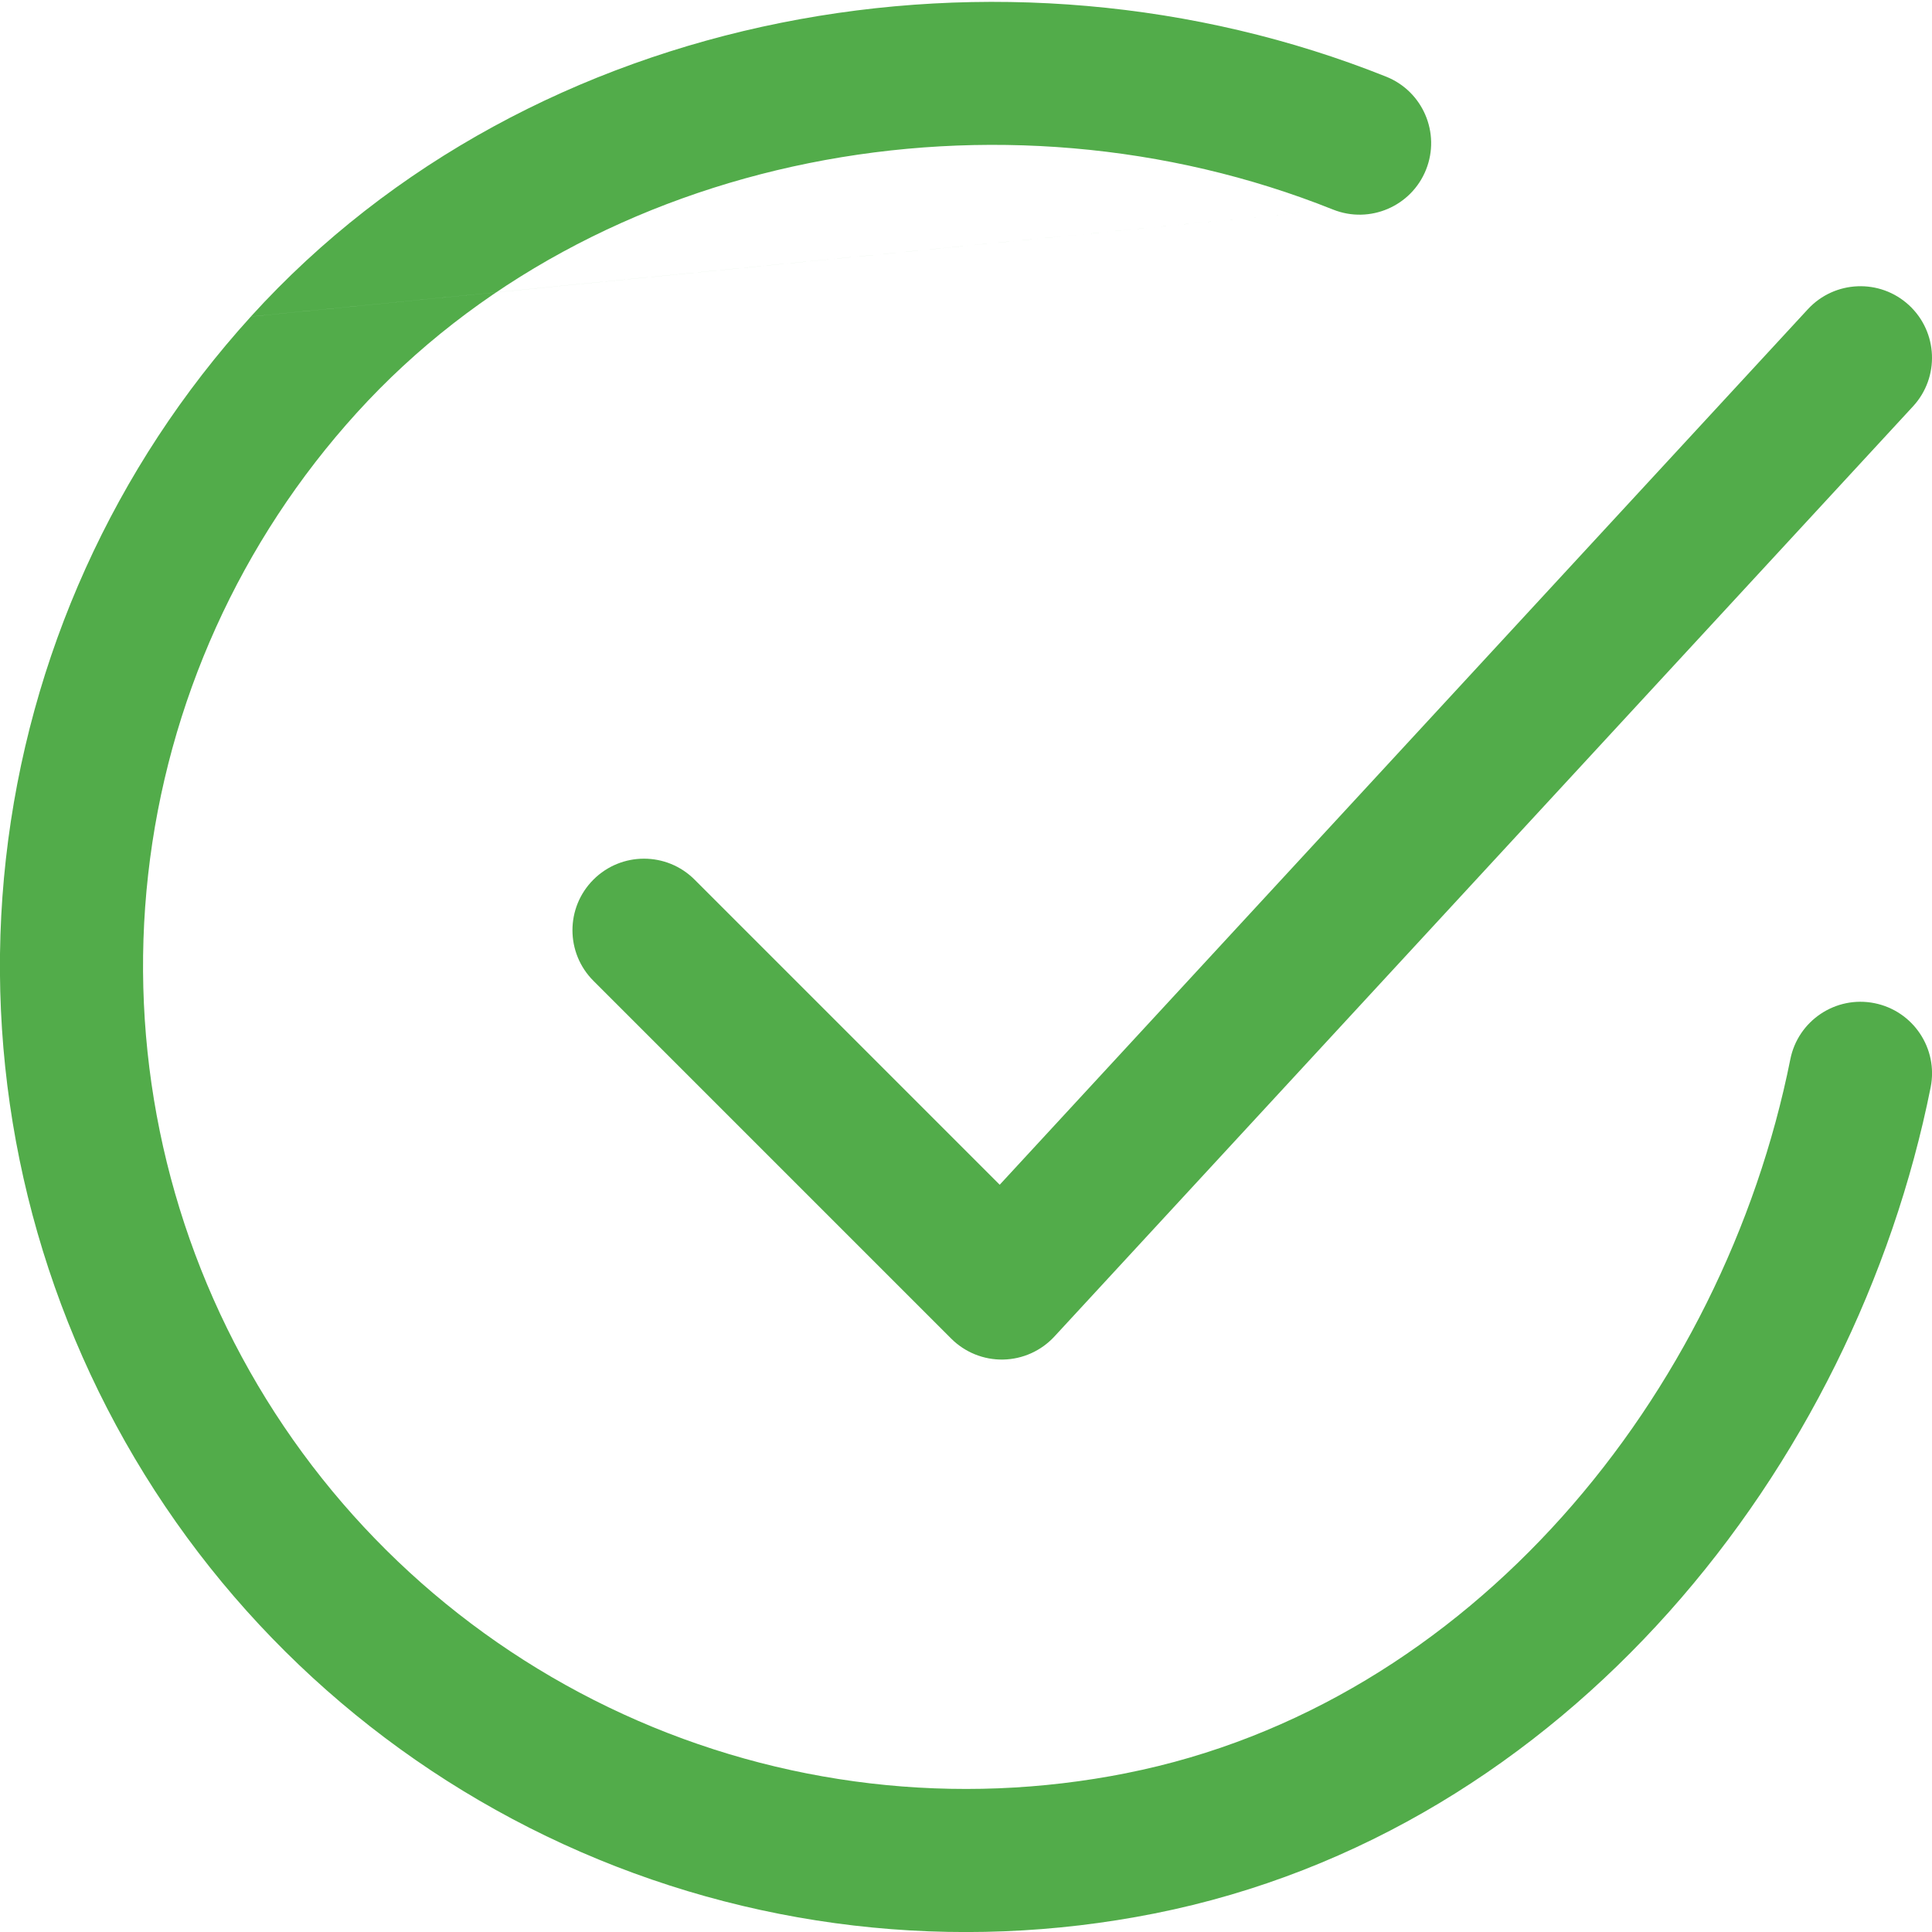
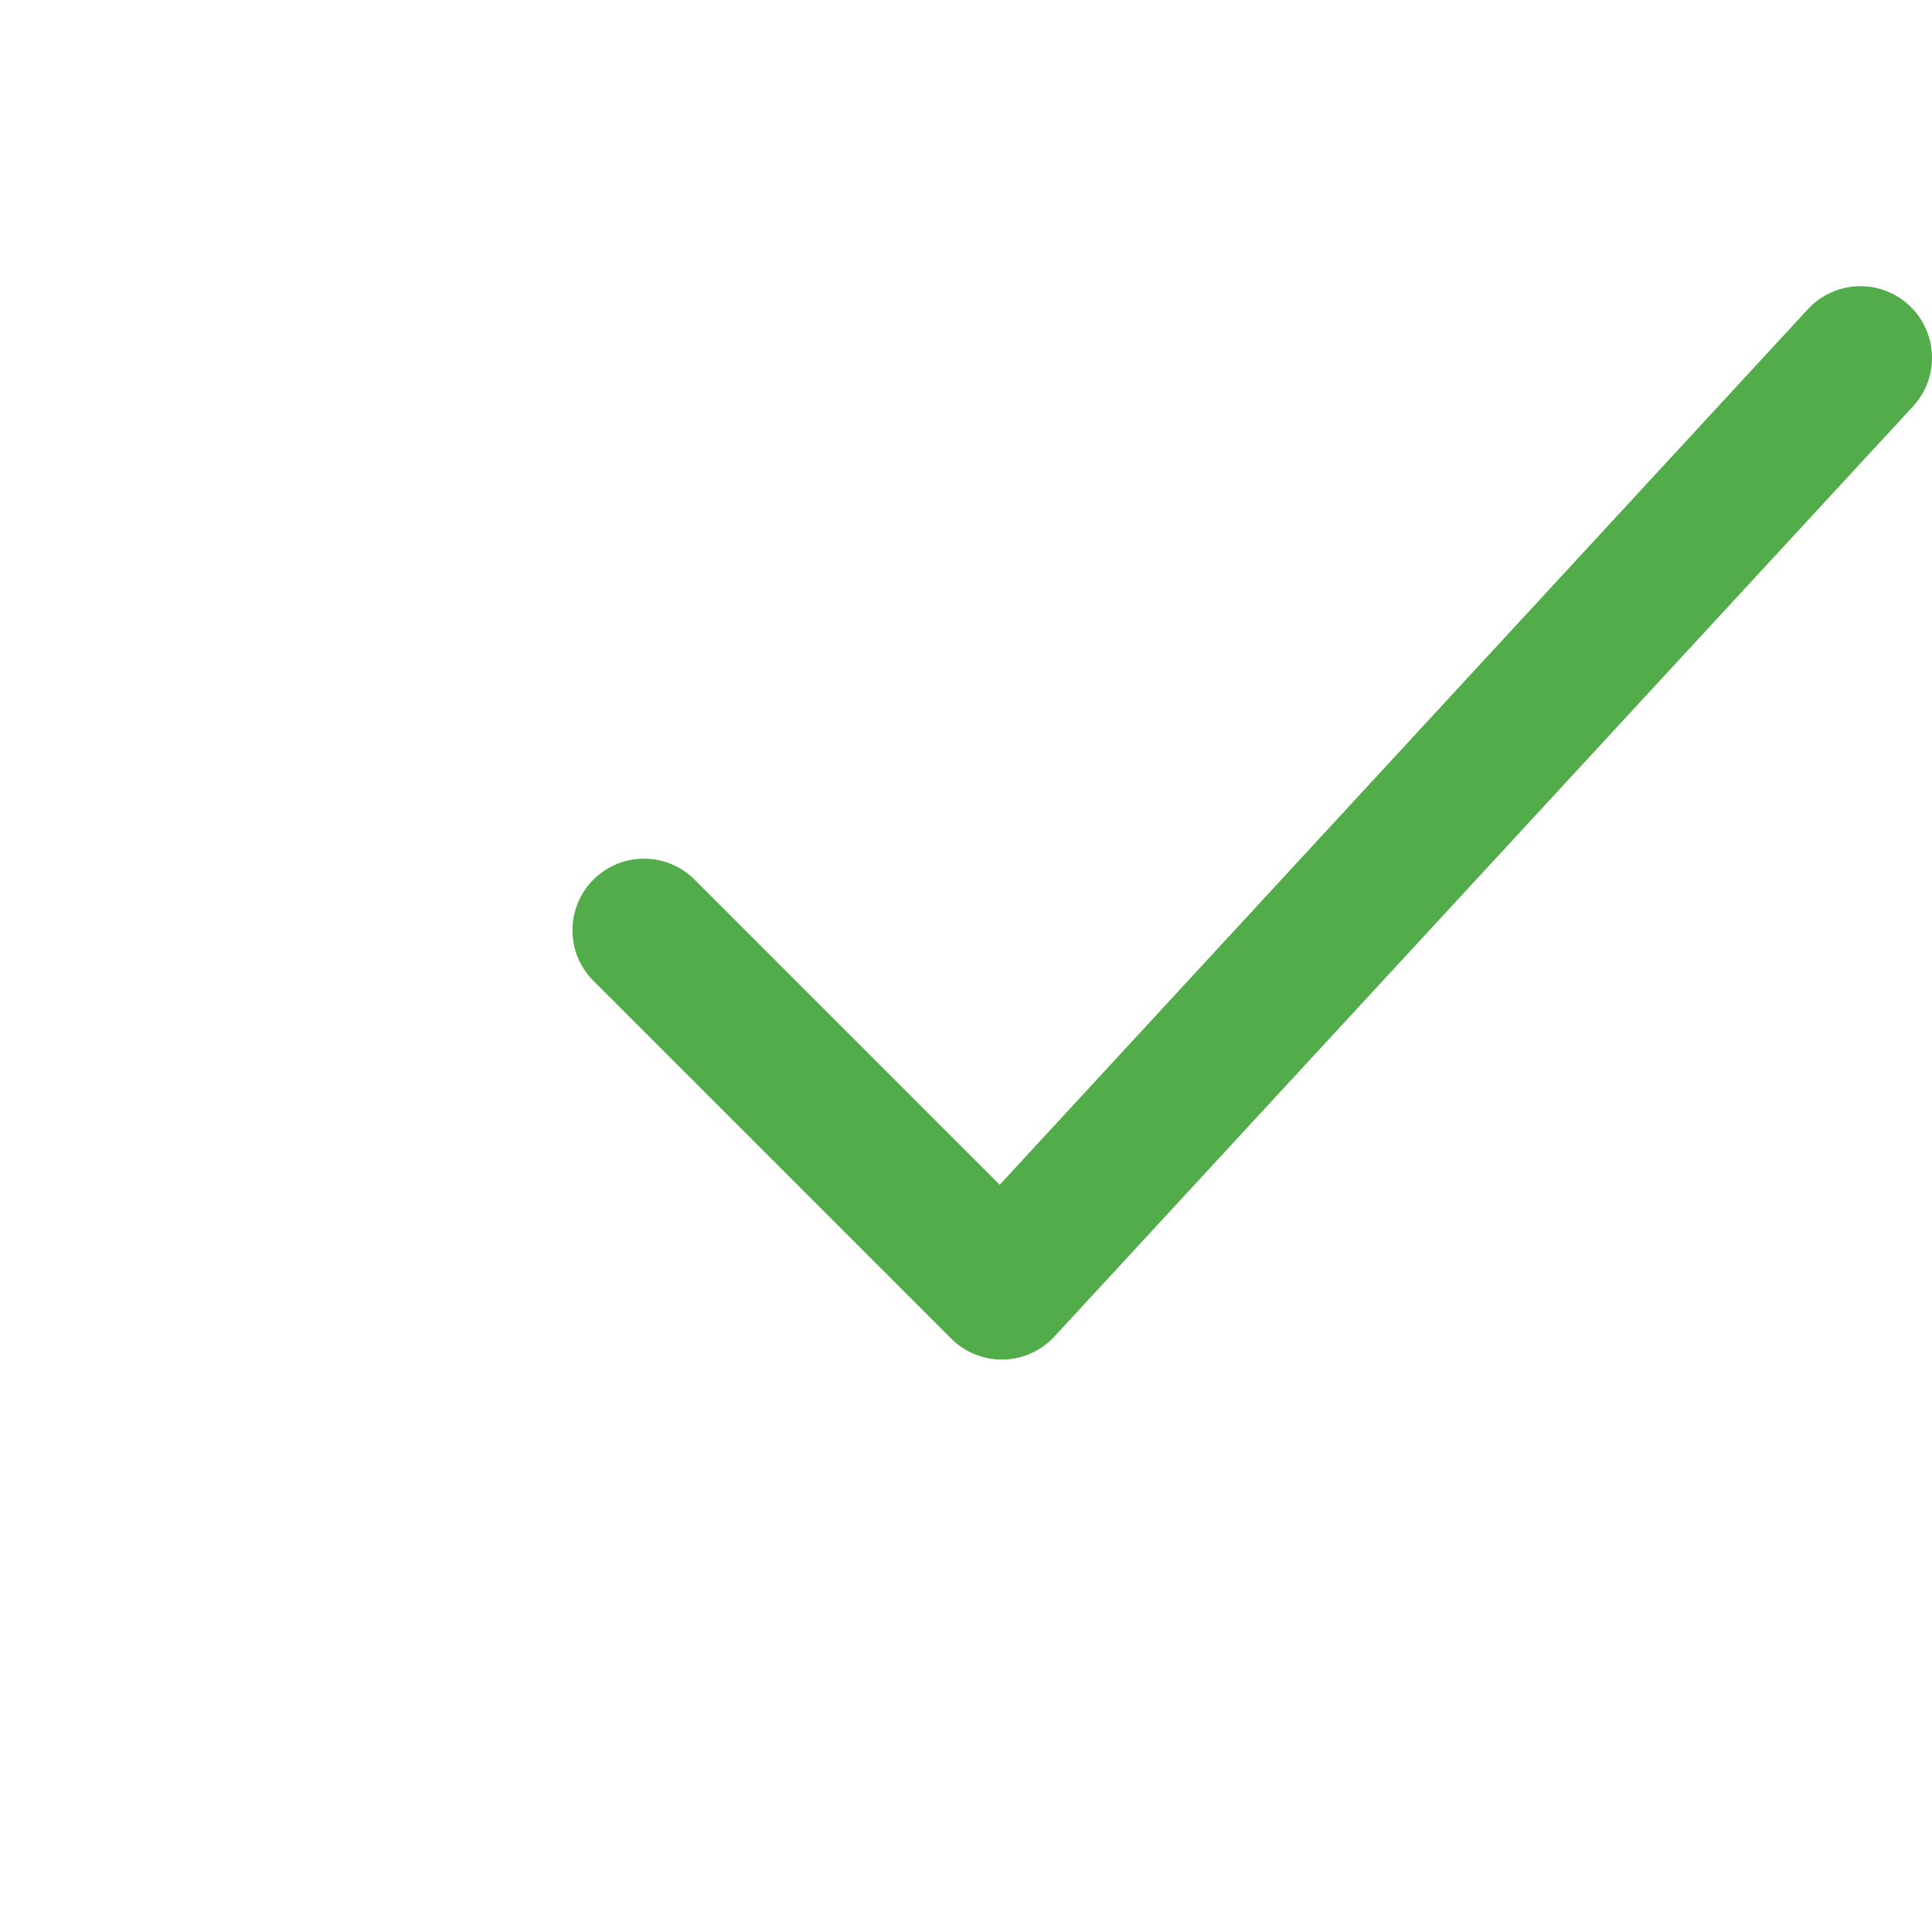
<svg xmlns="http://www.w3.org/2000/svg" width="54" height="54" viewBox="0 0 54 54" fill="none">
  <g id="Group">
-     <path id="Vector (Stroke)" fill-rule="evenodd" clip-rule="evenodd" d="M37.258 5.857C27.947 2.132 16.608 4.229 9.974 11.536L9.973 11.537C6.719 15.12 4.677 19.638 4.14 24.449C3.603 29.259 4.597 34.117 6.981 38.329C9.365 42.542 13.017 45.895 17.418 47.911C21.819 49.928 26.743 50.504 31.49 49.559L31.491 49.558C41.108 47.646 48.161 39 50.04 29.608C50.256 28.525 51.31 27.822 52.393 28.039C53.476 28.256 54.179 29.309 53.962 30.392C51.84 41 43.813 51.186 32.271 53.482C26.698 54.591 20.918 53.915 15.752 51.548C10.586 49.181 6.298 45.245 3.5 40.299C0.701 35.354 -0.466 29.652 0.165 24.005C0.796 18.358 3.192 13.054 7.012 8.848M7.012 8.847C14.89 0.171 28.055 -2.132 38.744 2.143C39.769 2.553 40.268 3.717 39.858 4.743C39.448 5.768 38.284 6.267 37.258 5.857" fill="#52AC4A" />
    <path id="Vector (Stroke)_2" fill-rule="evenodd" clip-rule="evenodd" d="M53.357 8.53C54.168 9.28 54.219 10.545 53.47 11.357L29.47 37.357C29.1 37.757 28.584 37.989 28.04 38C27.496 38.011 26.971 37.799 26.586 37.414L16.586 27.414C15.805 26.633 15.805 25.367 16.586 24.586C17.367 23.805 18.633 23.805 19.414 24.586L27.942 33.114L50.53 8.643C51.28 7.832 52.545 7.781 53.357 8.53Z" fill="#52AC4A" />
  </g>
</svg>